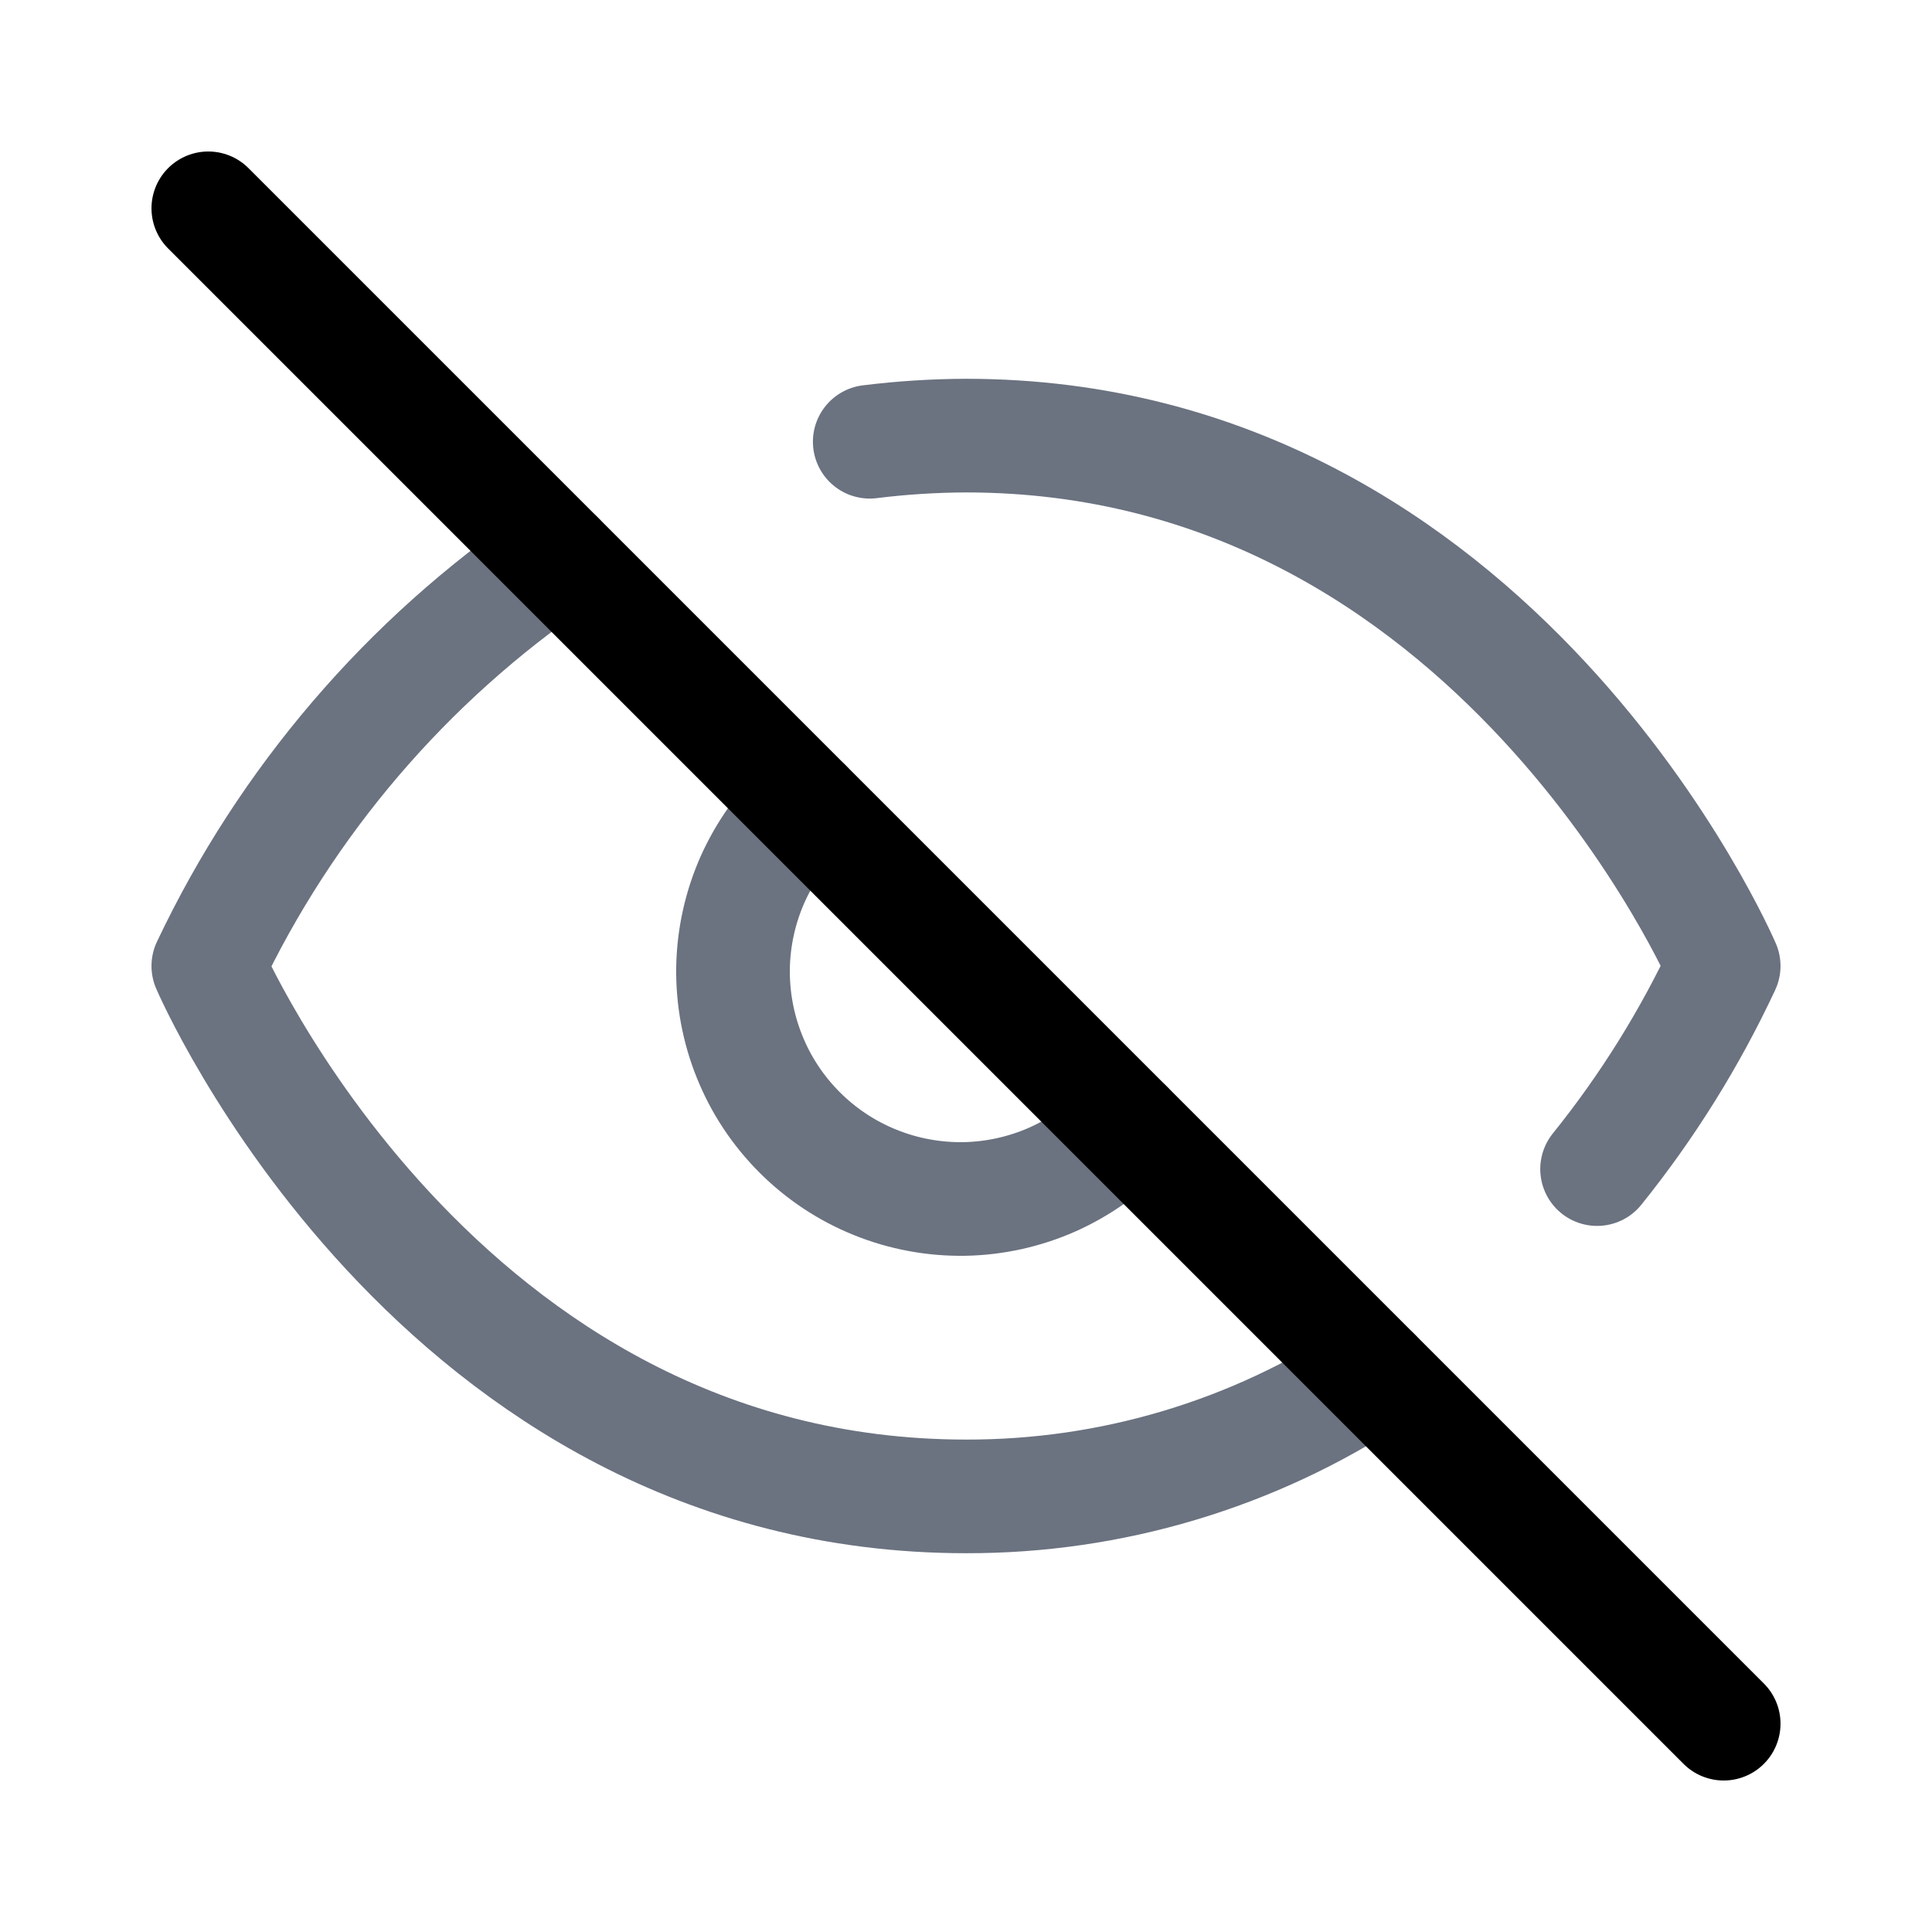
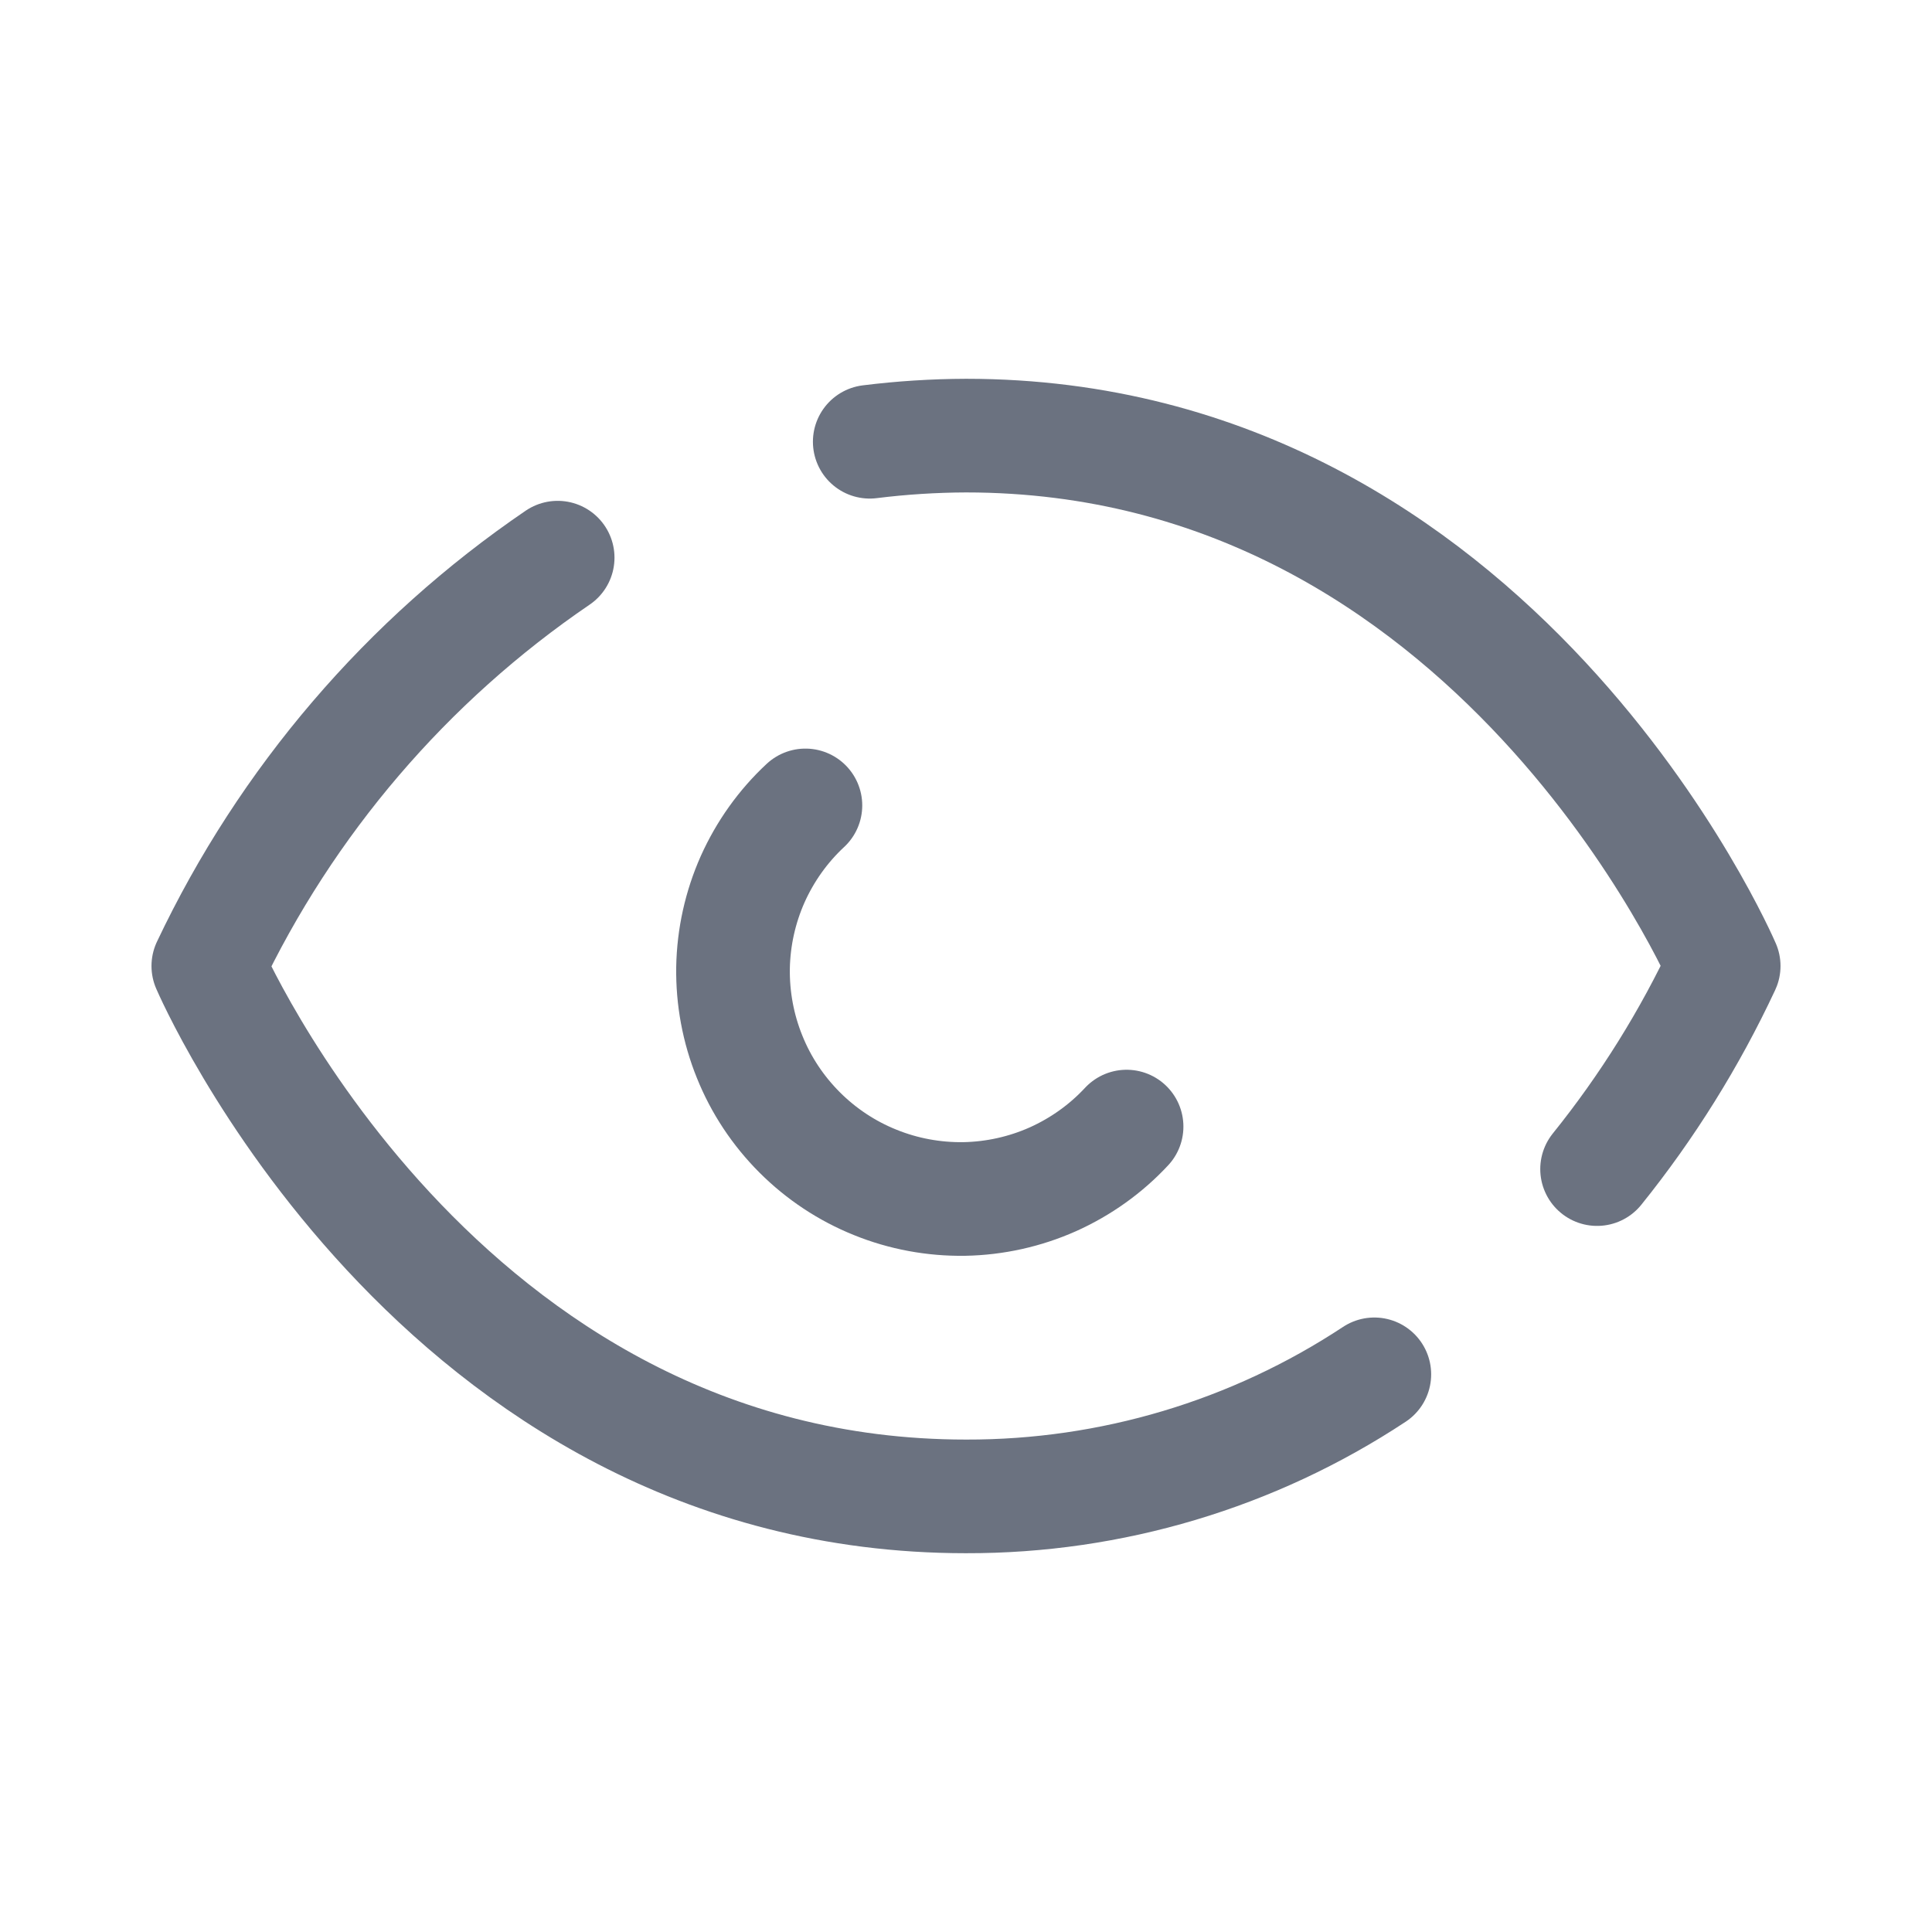
<svg xmlns="http://www.w3.org/2000/svg" width="17" height="17" viewBox="0 0 17 17" fill="none">
  <path d="M7.087 7.087C6.89 7.27 6.733 7.491 6.623 7.736C6.514 7.981 6.455 8.246 6.45 8.515C6.446 8.783 6.495 9.05 6.596 9.299C6.696 9.548 6.846 9.774 7.036 9.964C7.226 10.154 7.452 10.304 7.701 10.404C7.95 10.505 8.217 10.554 8.485 10.55C8.754 10.545 9.019 10.486 9.264 10.377C9.509 10.267 9.73 10.11 9.913 9.913" stroke="#6B7280" stroke-linecap="round" stroke-linejoin="round" />
  <path d="M7.653 3.887C7.934 3.852 8.217 3.834 8.5 3.833C13.167 3.833 15.167 8.5 15.167 8.5C14.869 9.138 14.495 9.738 14.053 10.287" stroke="#6B7280" stroke-linecap="round" stroke-linejoin="round" />
  <path d="M4.907 4.907C3.581 5.81 2.52 7.05 1.833 8.5C1.833 8.5 3.833 13.167 8.5 13.167C9.777 13.17 11.027 12.797 12.093 12.093" stroke="#6B7280" stroke-linecap="round" stroke-linejoin="round" />
-   <path d="M1.833 1.833L15.167 15.167" stroke="black" stroke-linecap="round" stroke-linejoin="round" />
</svg>